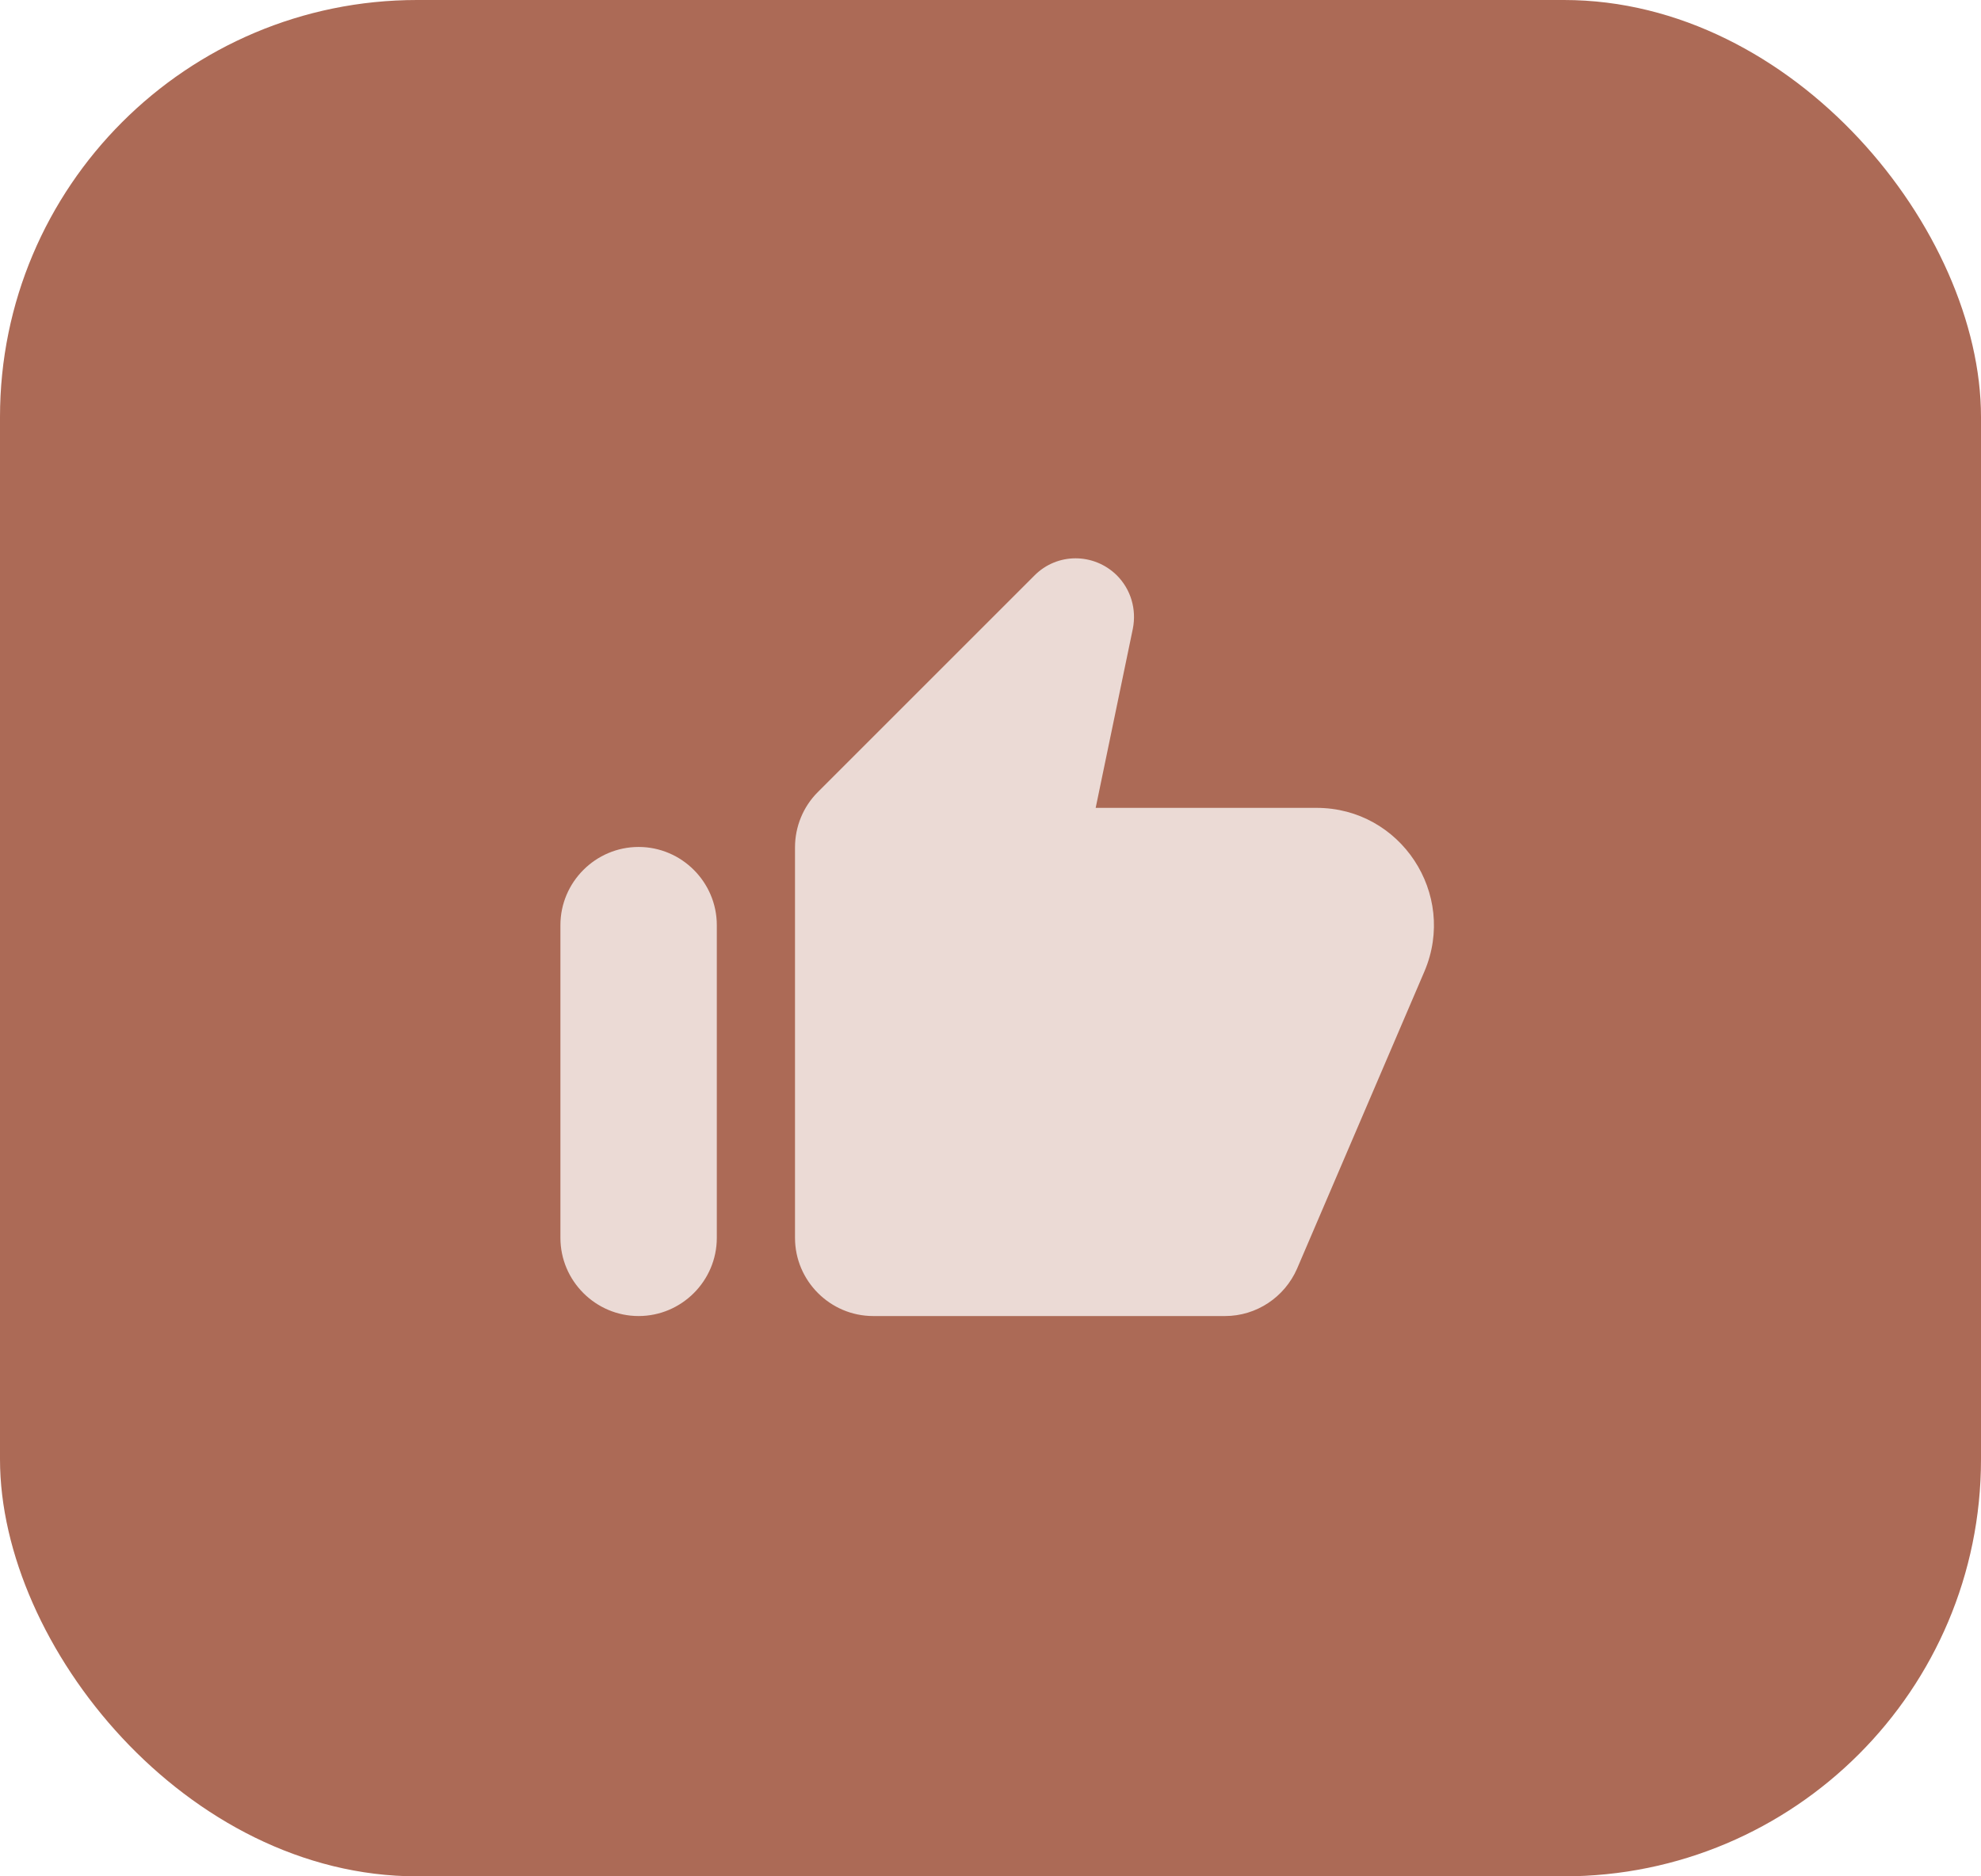
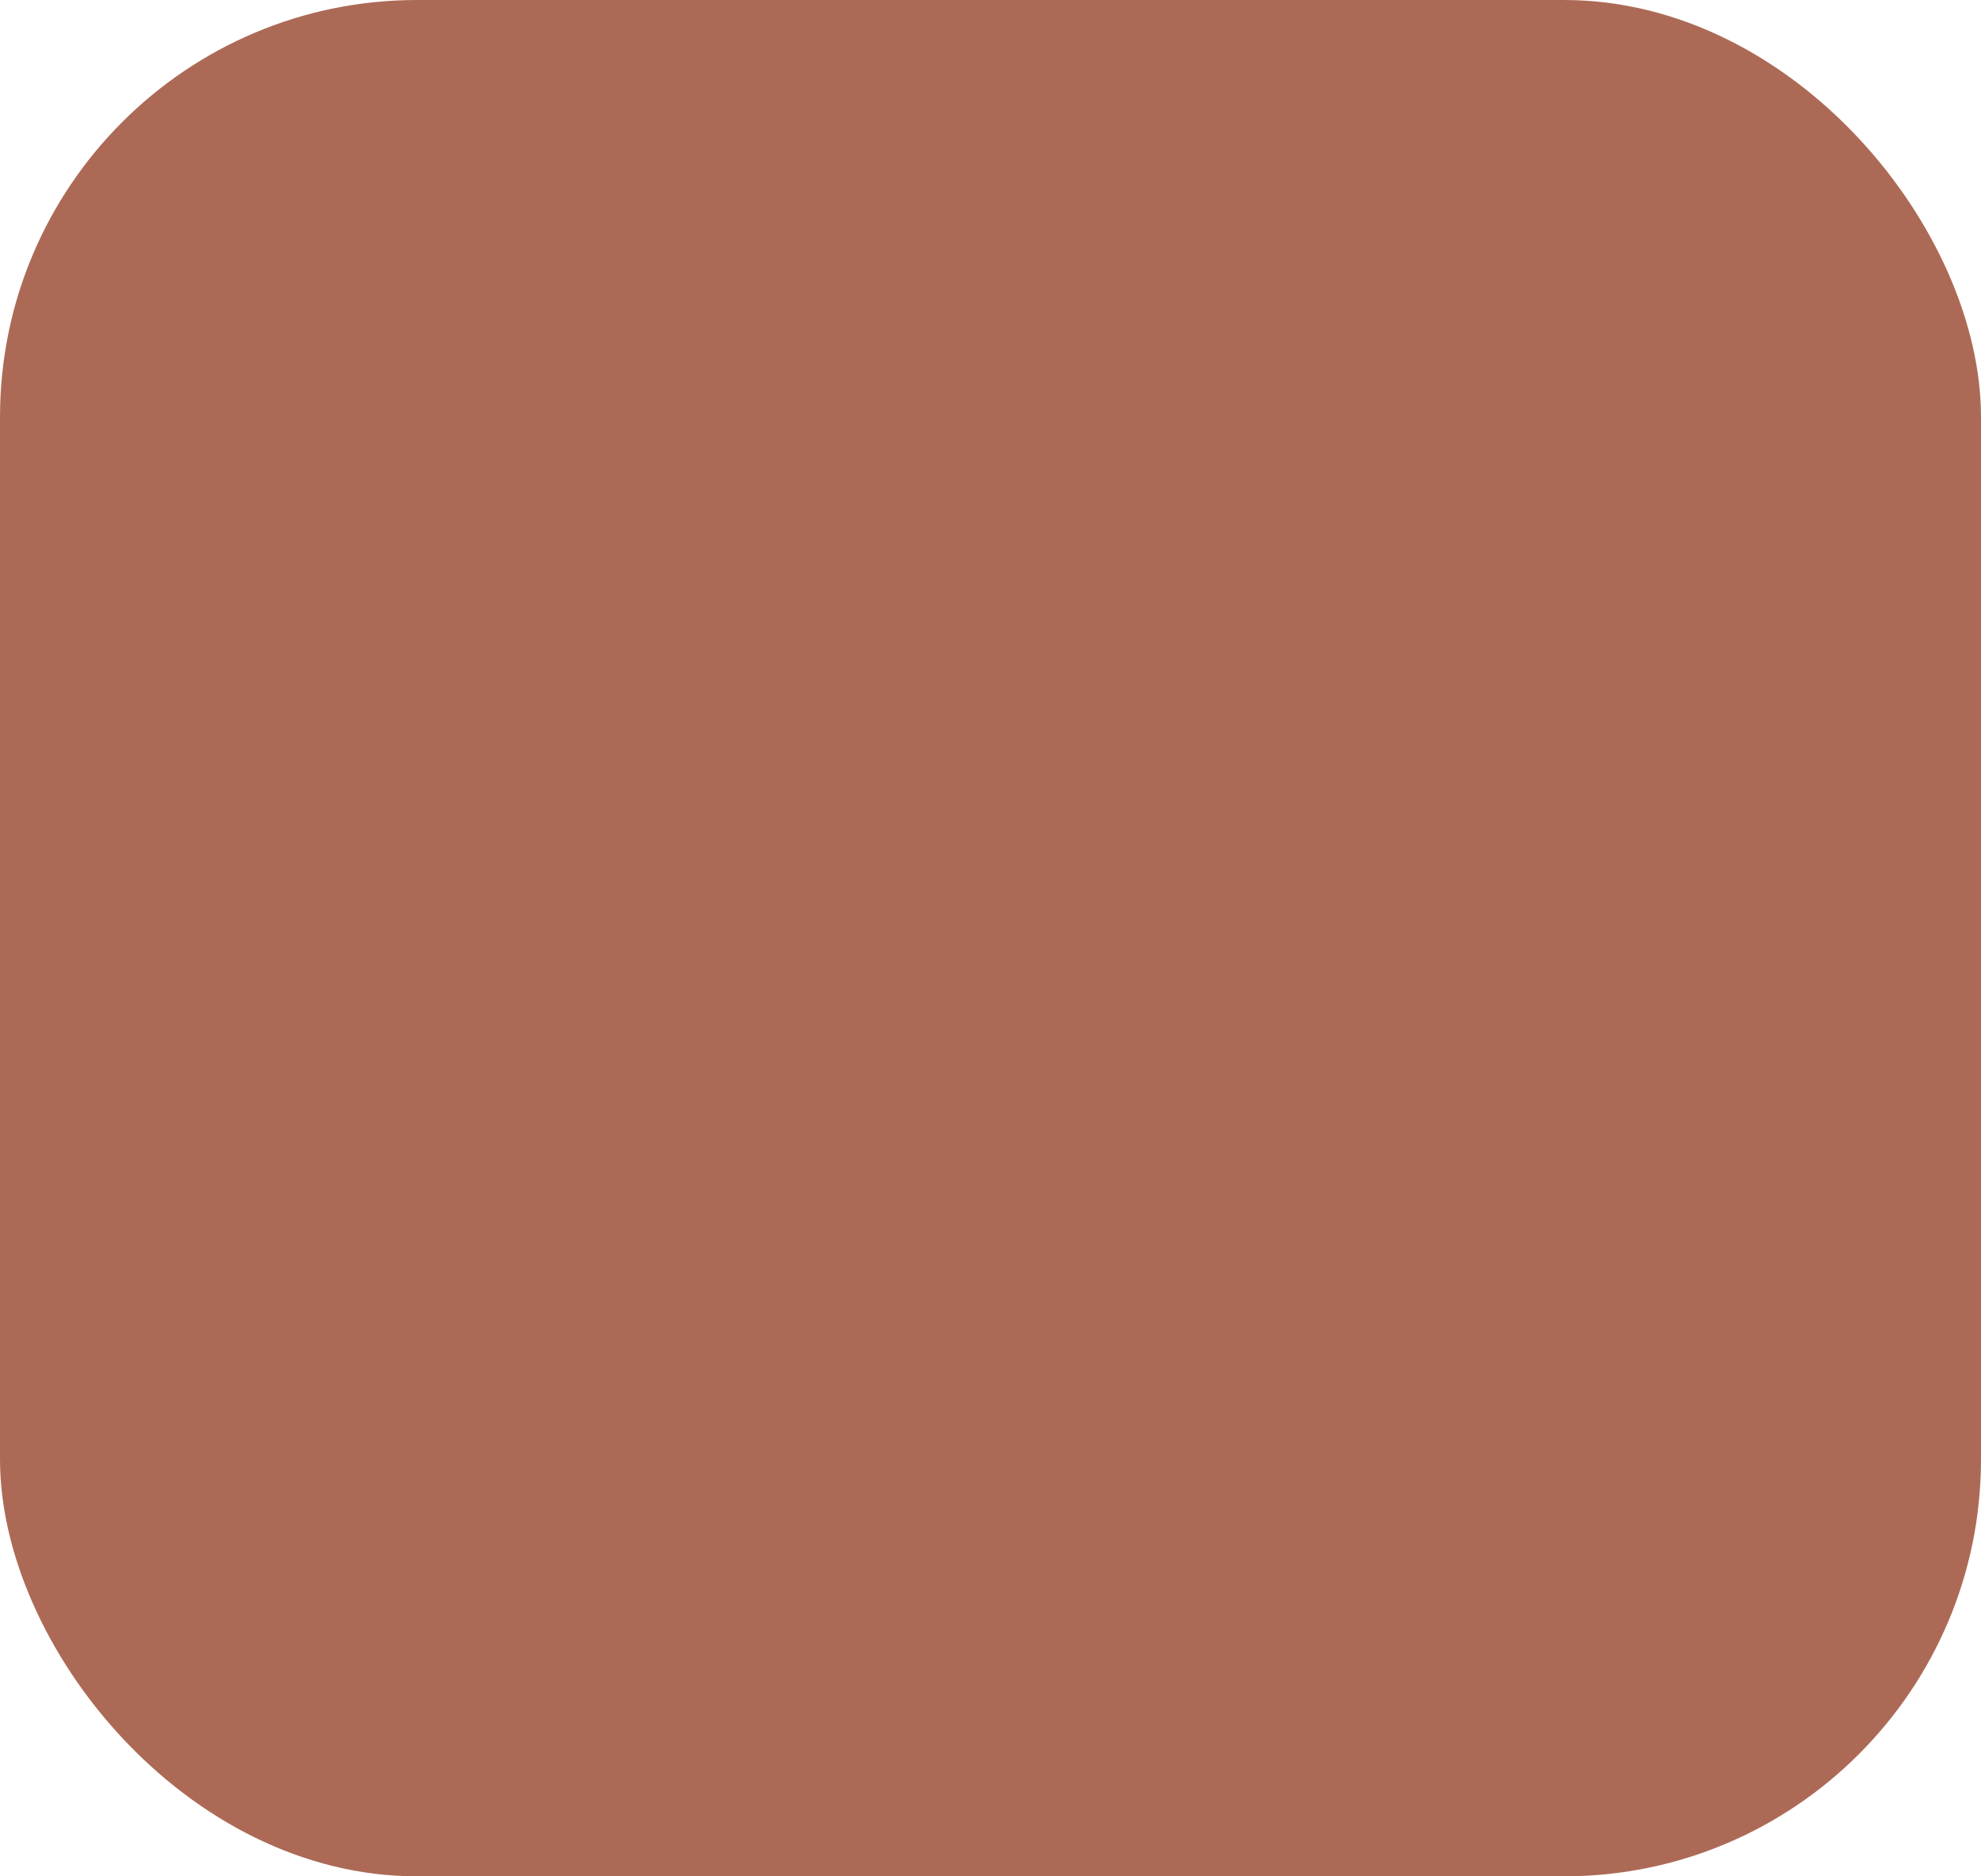
<svg xmlns="http://www.w3.org/2000/svg" width="76" height="72" viewBox="0 0 76 72" fill="none">
  <rect width="76" height="72" rx="16" fill="#AC6A56" />
  <rect width="36" height="36" transform="translate(20 19)" fill="#AC6A56" />
-   <path d="M39.68 22.09L31.37 30.4C30.815 30.955 30.5 31.72 30.5 32.515V47.5C30.5 49.15 31.85 50.5 33.5 50.5H47C48.2 50.5 49.28 49.78 49.76 48.685L54.65 37.27C55.91 34.3 53.735 31 50.51 31H42.035L43.46 24.13C43.61 23.38 43.385 22.615 42.845 22.075C41.96 21.205 40.55 21.205 39.68 22.09ZM24.5 50.5C26.15 50.5 27.5 49.15 27.5 47.5V35.5C27.5 33.85 26.15 32.5 24.5 32.5C22.85 32.5 21.5 33.85 21.5 35.5V47.5C21.5 49.15 22.85 50.5 24.5 50.5Z" fill="#EBDAD5" />
</svg>